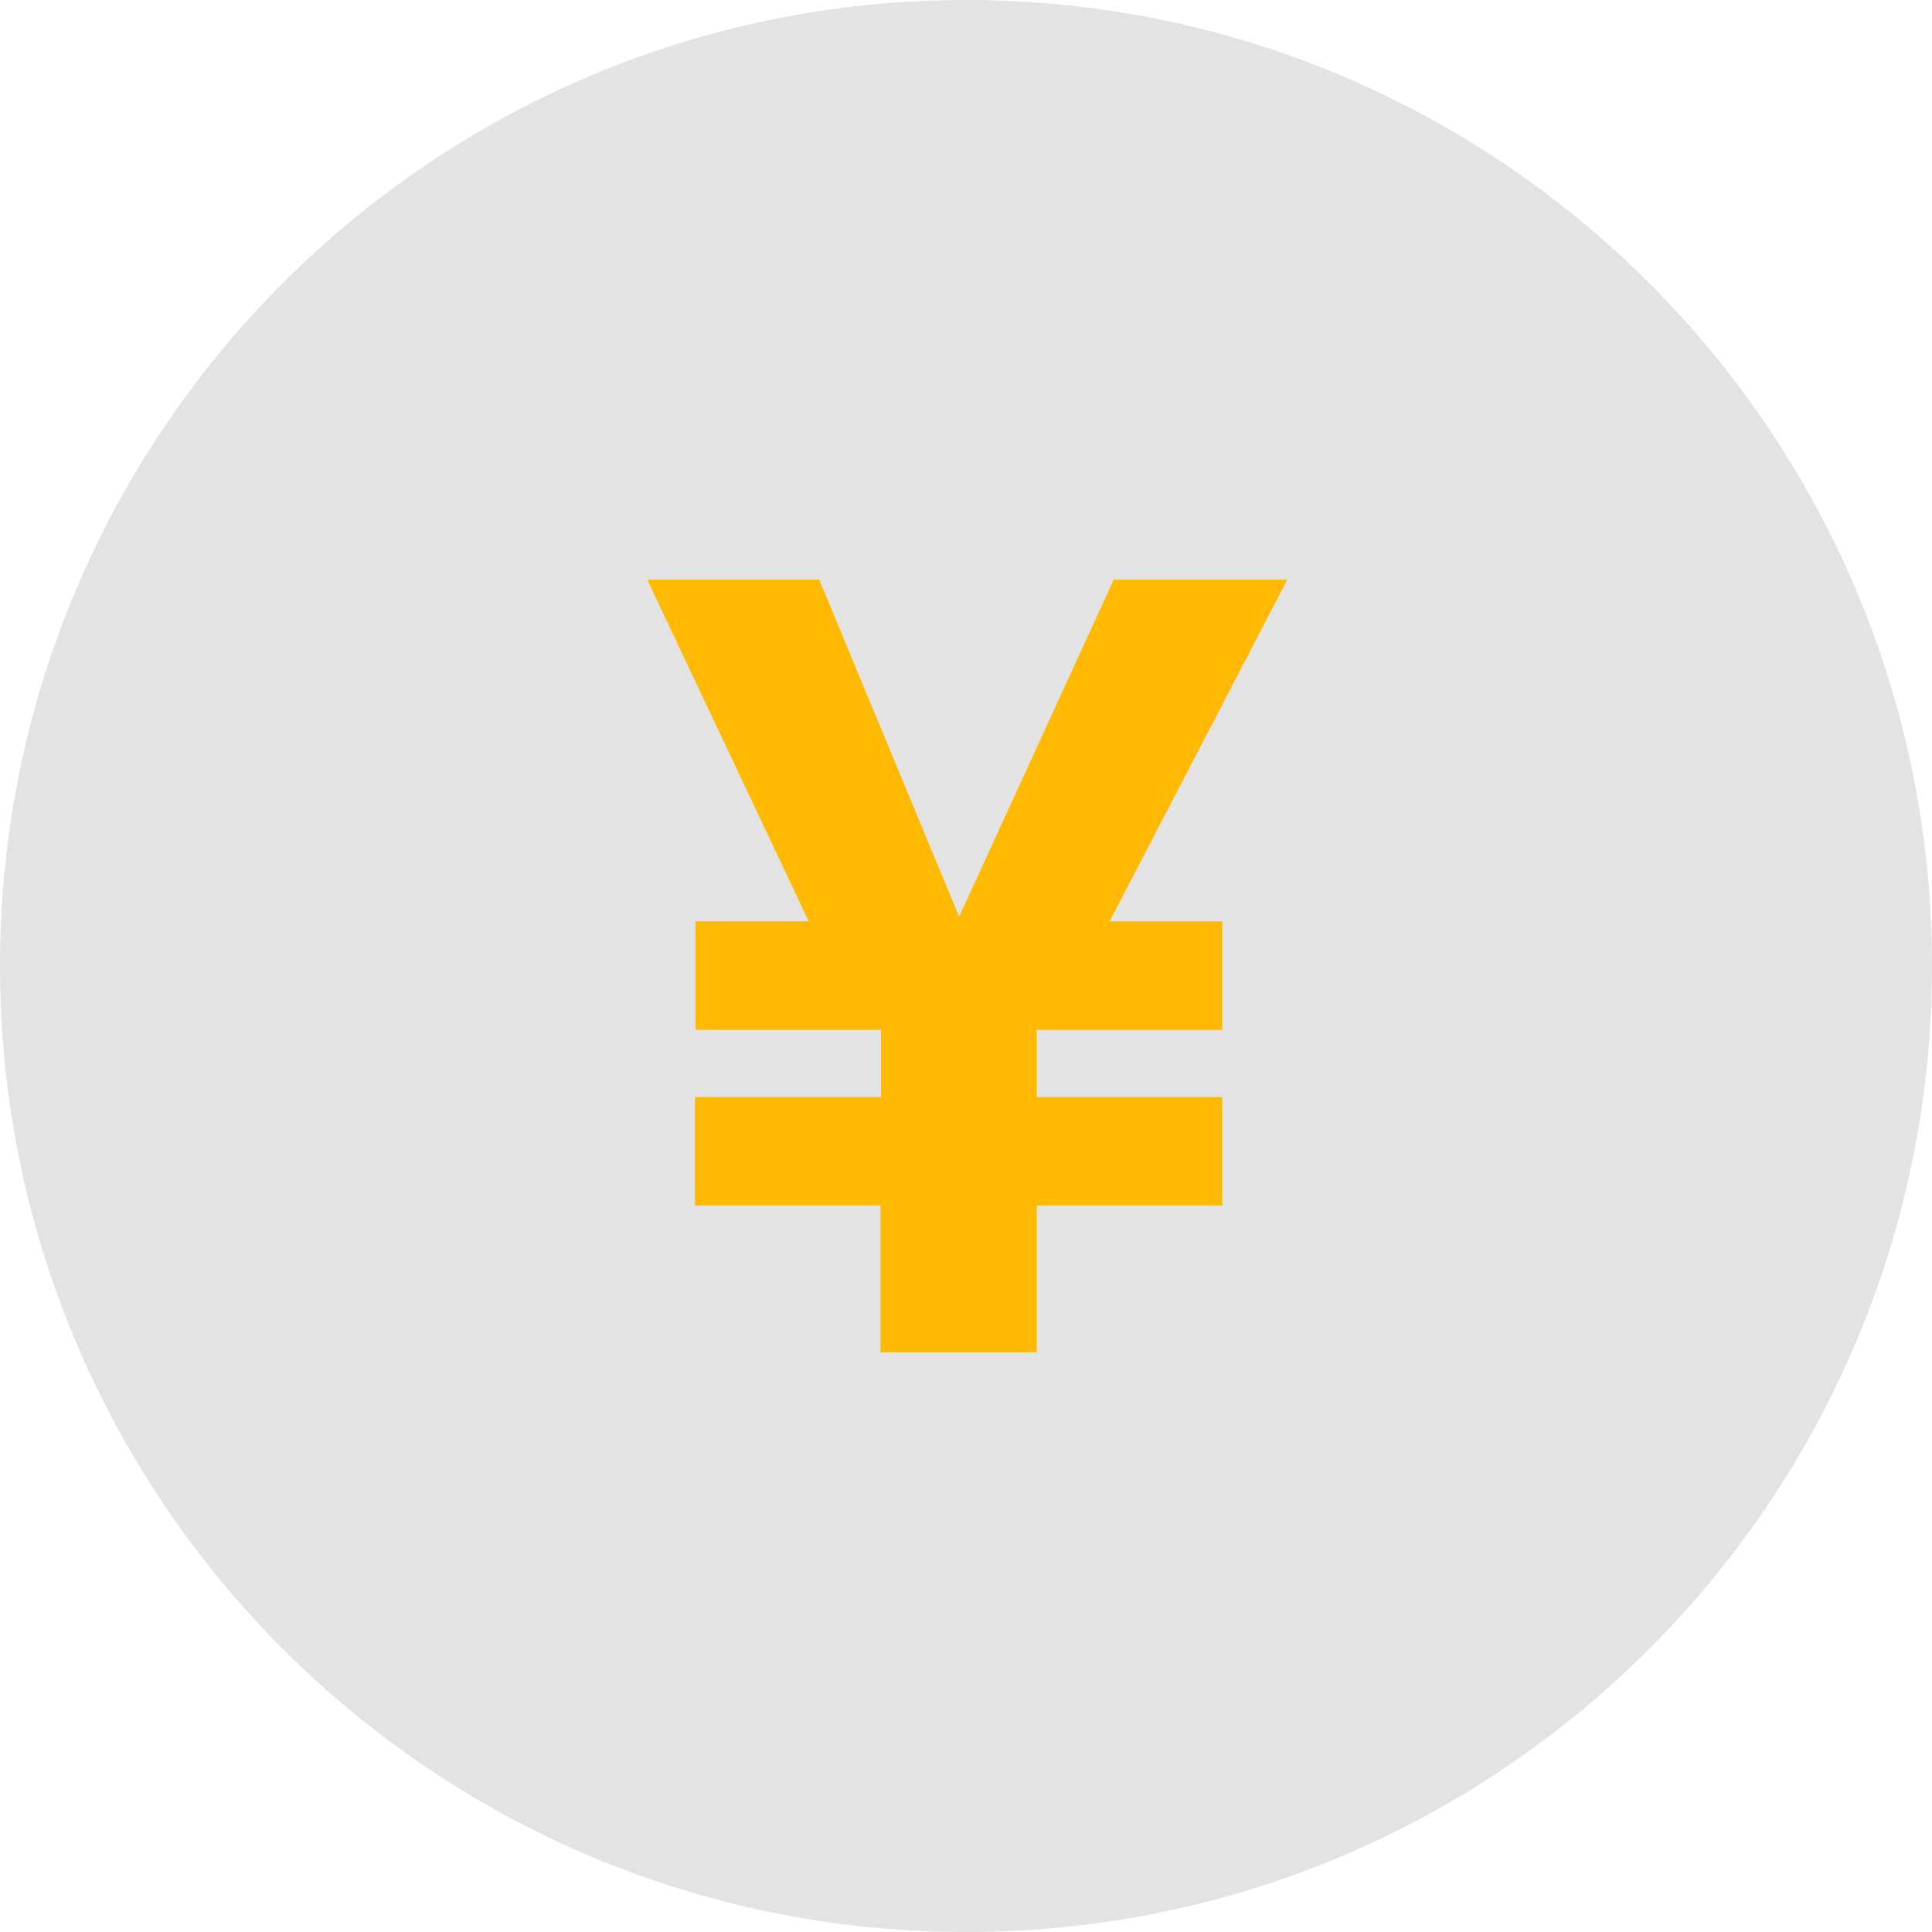
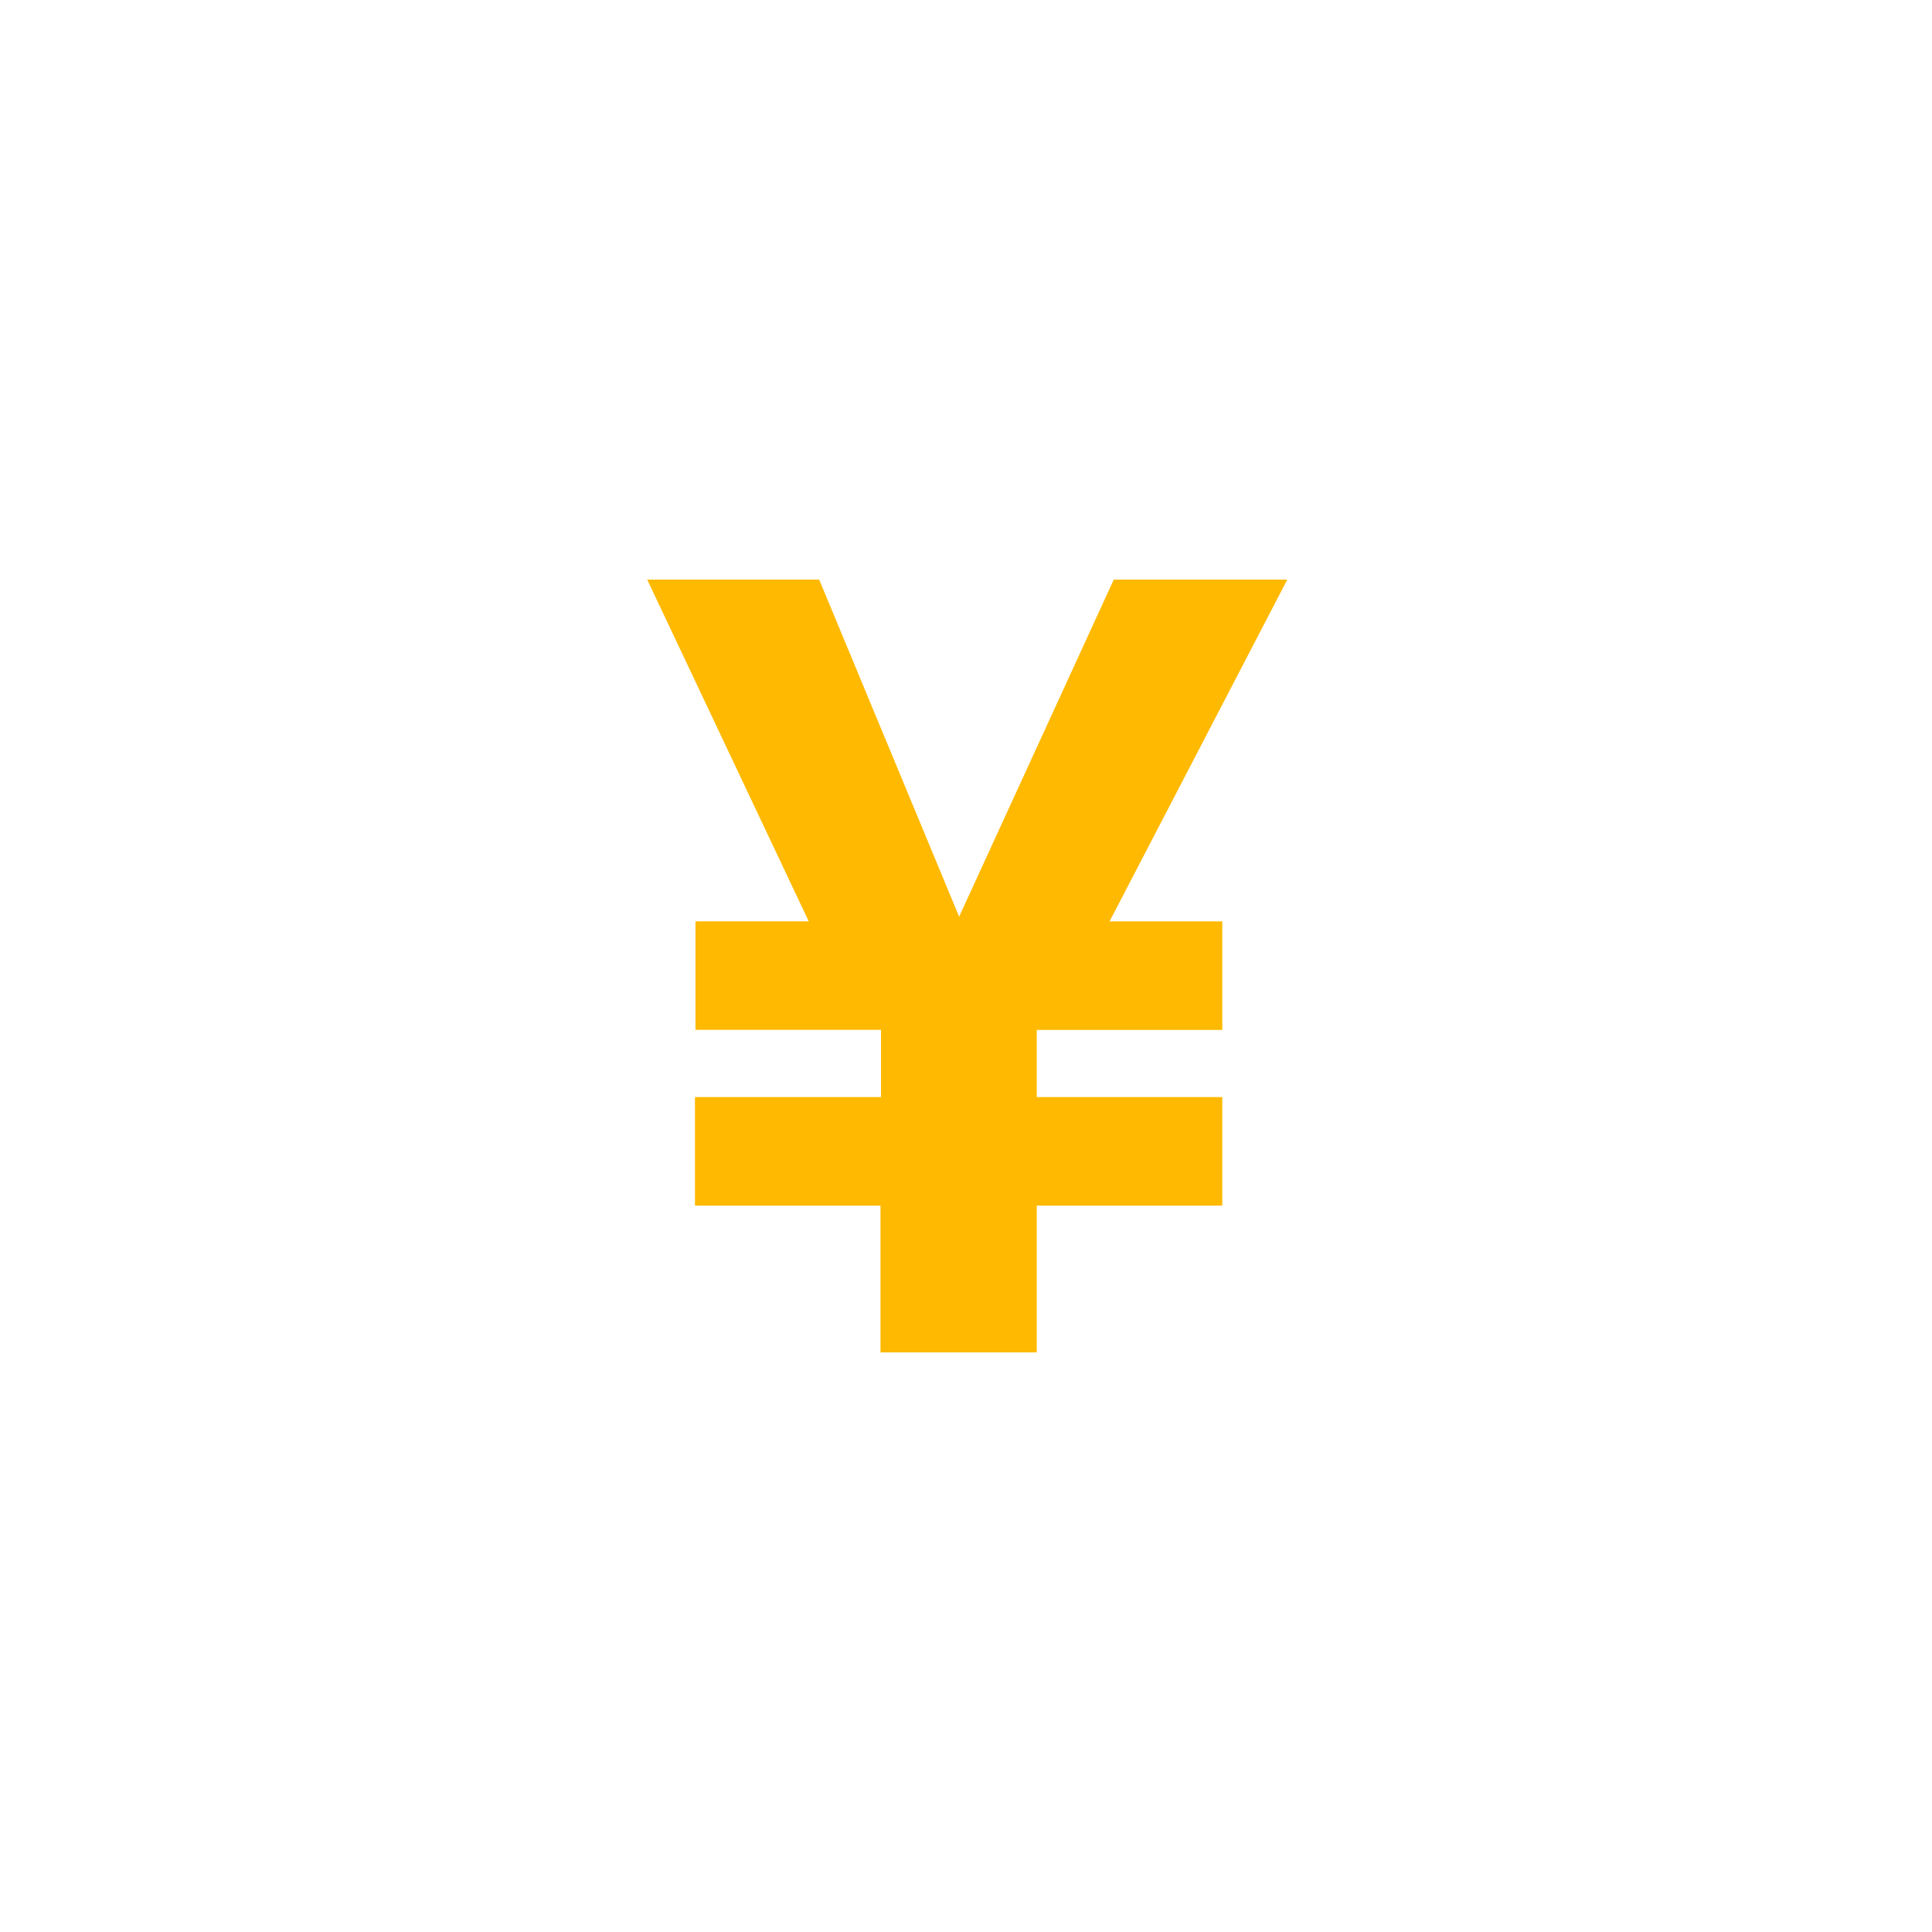
<svg xmlns="http://www.w3.org/2000/svg" width="200" height="200" viewBox="0 0 200 200" fill="none">
  <g clip-path="url(#clip0_101_1024)">
-     <path d="M100 200C155.228 200 200 155.228 200 100C200 44.772 155.228 0 100 0C44.772 0 0 44.772 0 100C0 155.228 44.772 200 100 200Z" fill="#E3E3E3" />
    <path d="M91.202 113.558V106.608H71.995V95.374H83.718L67 60H84.802L99.29 94.894L115.297 60H133.259L114.861 95.383H126.531V106.617H107.324V113.567H126.531V124.802H107.324V140H91.148V124.802H71.942V113.567H91.211L91.202 113.558Z" fill="#FFB900" />
  </g>
  <defs>
    <clipPath id="clip0_101_1024">
      <rect width="200" height="200" fill="white" />
    </clipPath>
  </defs>
</svg>